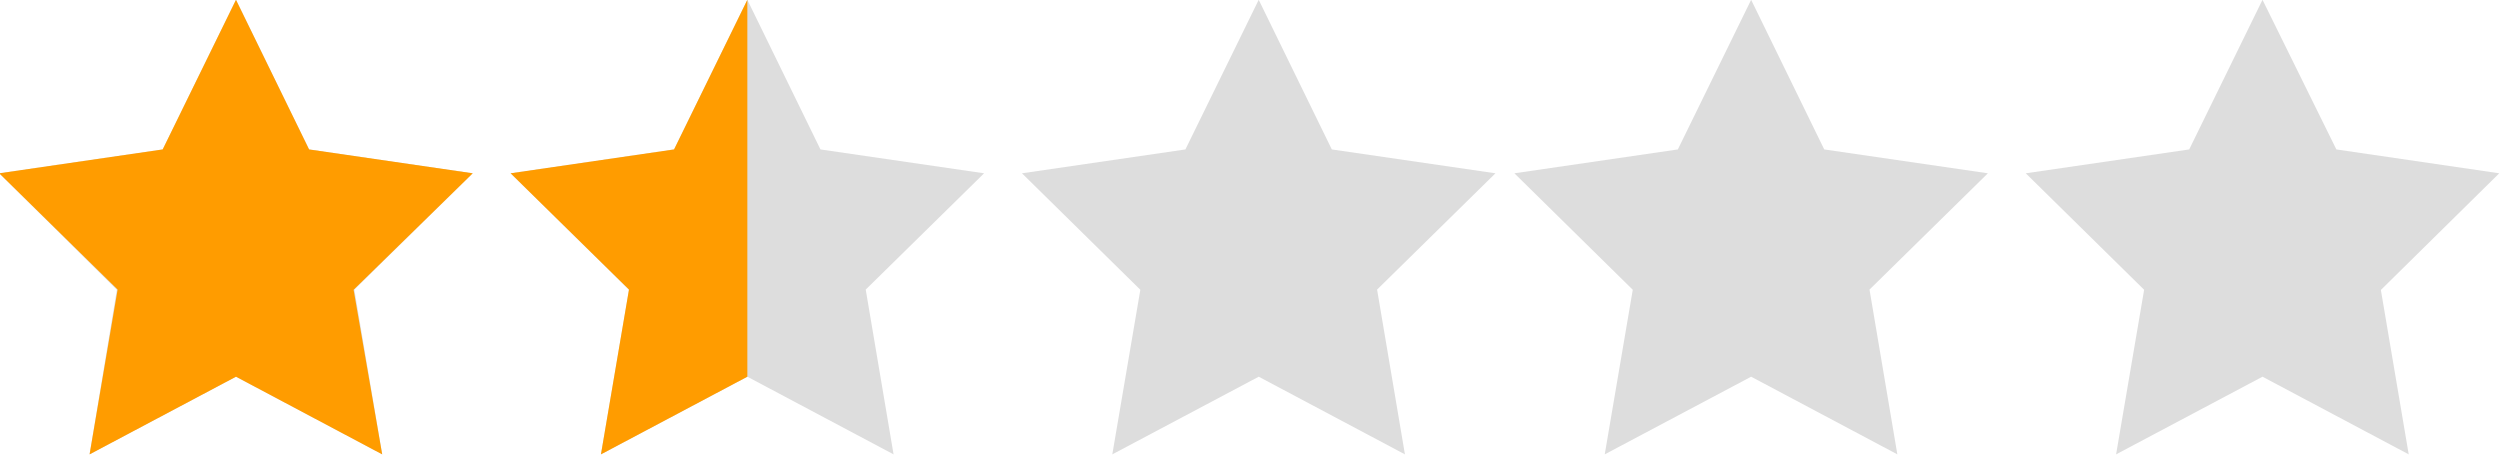
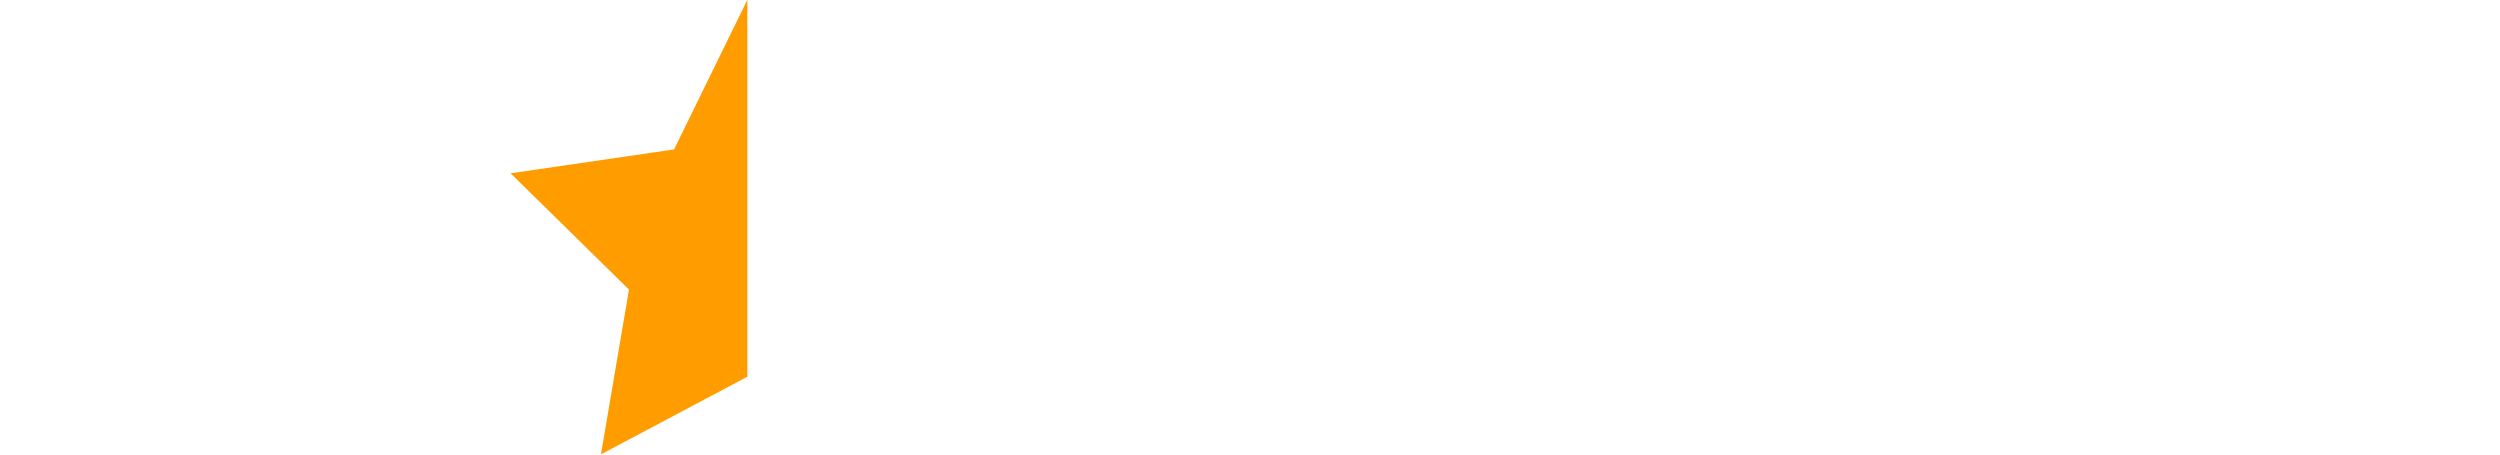
<svg xmlns="http://www.w3.org/2000/svg" id="レイヤー_1" data-name="レイヤー 1" viewBox="0 0 132 24">
  <defs>
    <style>.cls-1{fill:#ddd;}.cls-1,.cls-2{fill-rule:evenodd;}.cls-2{fill:#ff9c00;}</style>
  </defs>
-   <path class="cls-1" d="M132,9.16,123.4,7.9,119.5,0l-3.87,7.9L107,9.16l6.25,6.15L111.77,24l7.73-4.1,7.72,4.1-1.47-8.68ZM96.36,7.9,92.5,0l-3.87,7.9L80,9.16l6.25,6.15L84.77,24l7.73-4.1,7.72,4.1-1.47-8.7L105,9.16Zm-26,0L66.5,0l-3.87,7.9L54,9.16l6.25,6.15L58.77,24l7.73-4.1L74.22,24l-1.47-8.7L79,9.16Zm-27,0L39.5,0l-3.87,7.9L27,9.16l6.25,6.15L31.77,24l7.73-4.1L47.22,24l-1.47-8.7L52,9.16Zm-27,0L12.5,0,8.63,7.9,0,9.16l6.21,6.15L4.77,24l7.73-4.1L20.22,24l-1.47-8.7L25,9.16Z" transform="translate(-0.04 -0.01)" />
-   <path class="cls-2" d="M12.5,0l3.86,7.9L25,9.16l-6.29,6.15L20.22,24l-7.72-4.1L4.77,24l1.48-8.7L0,9.16,8.63,7.9Z" transform="translate(-0.04 -0.01)" />
  <path class="cls-2" d="M39.5,0v19.9L31.77,24l1.48-8.7L27,9.16,35.63,7.9Z" transform="translate(-0.04 -0.01)" />
</svg>